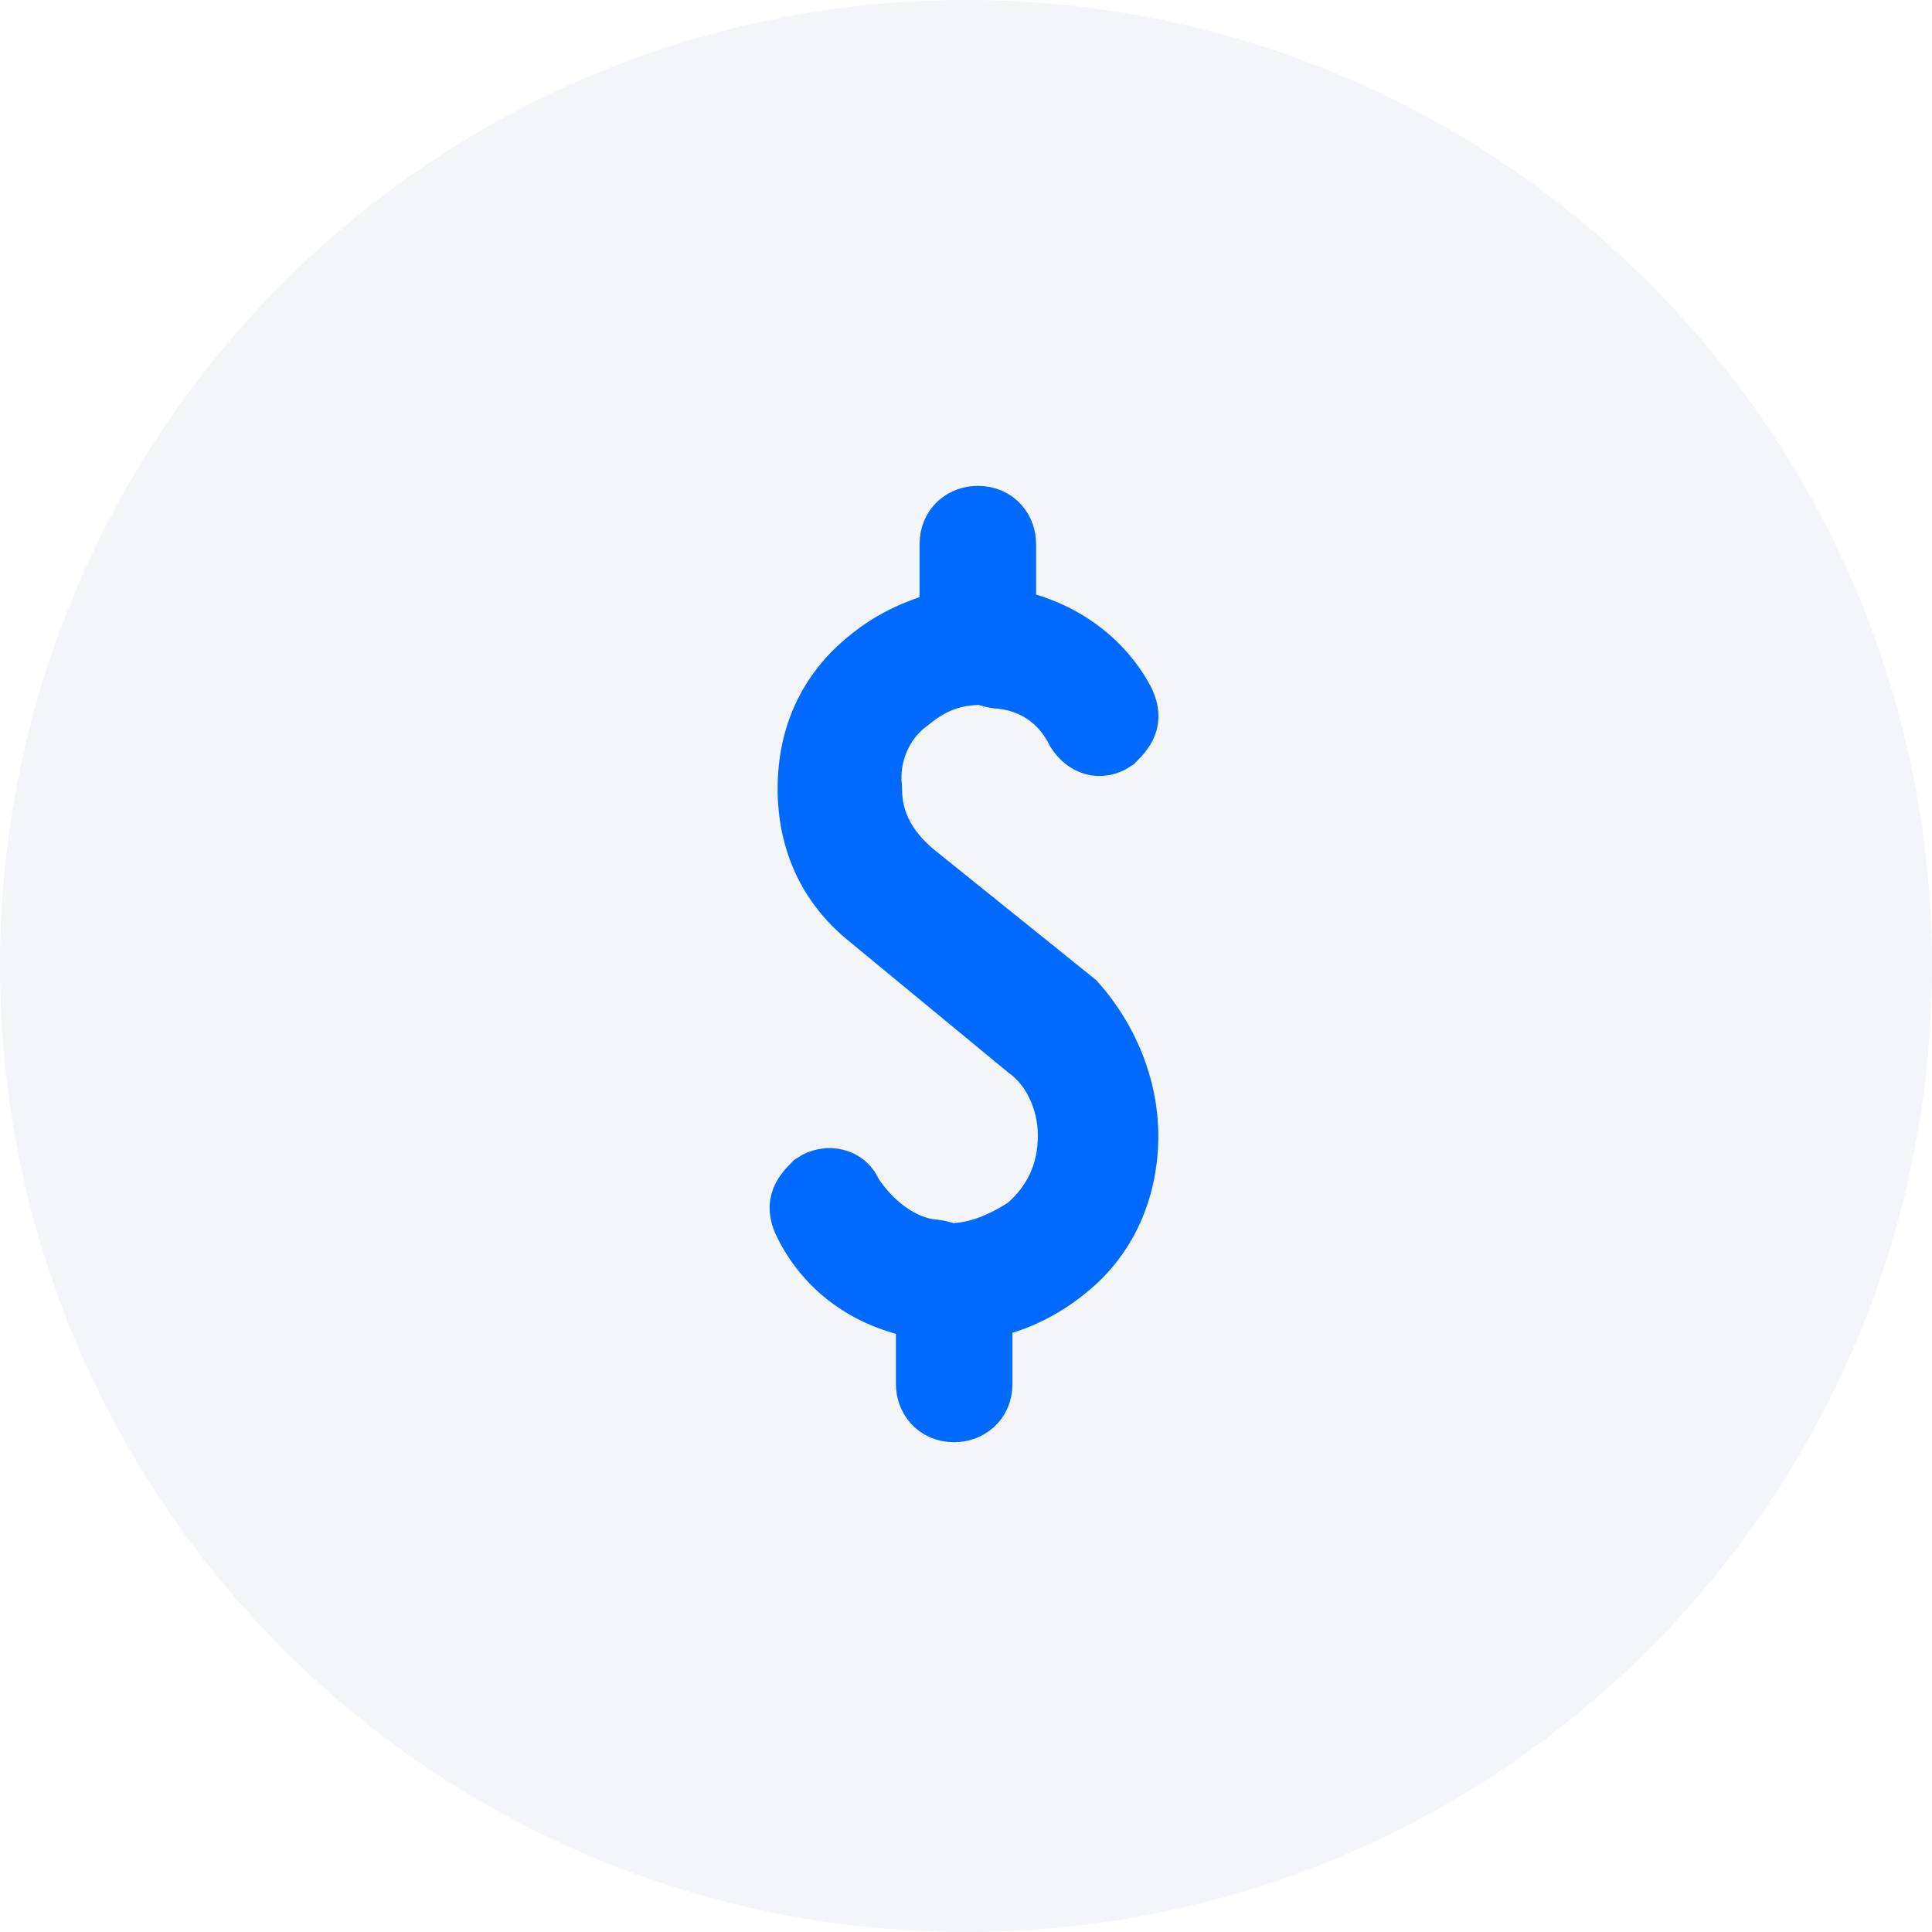
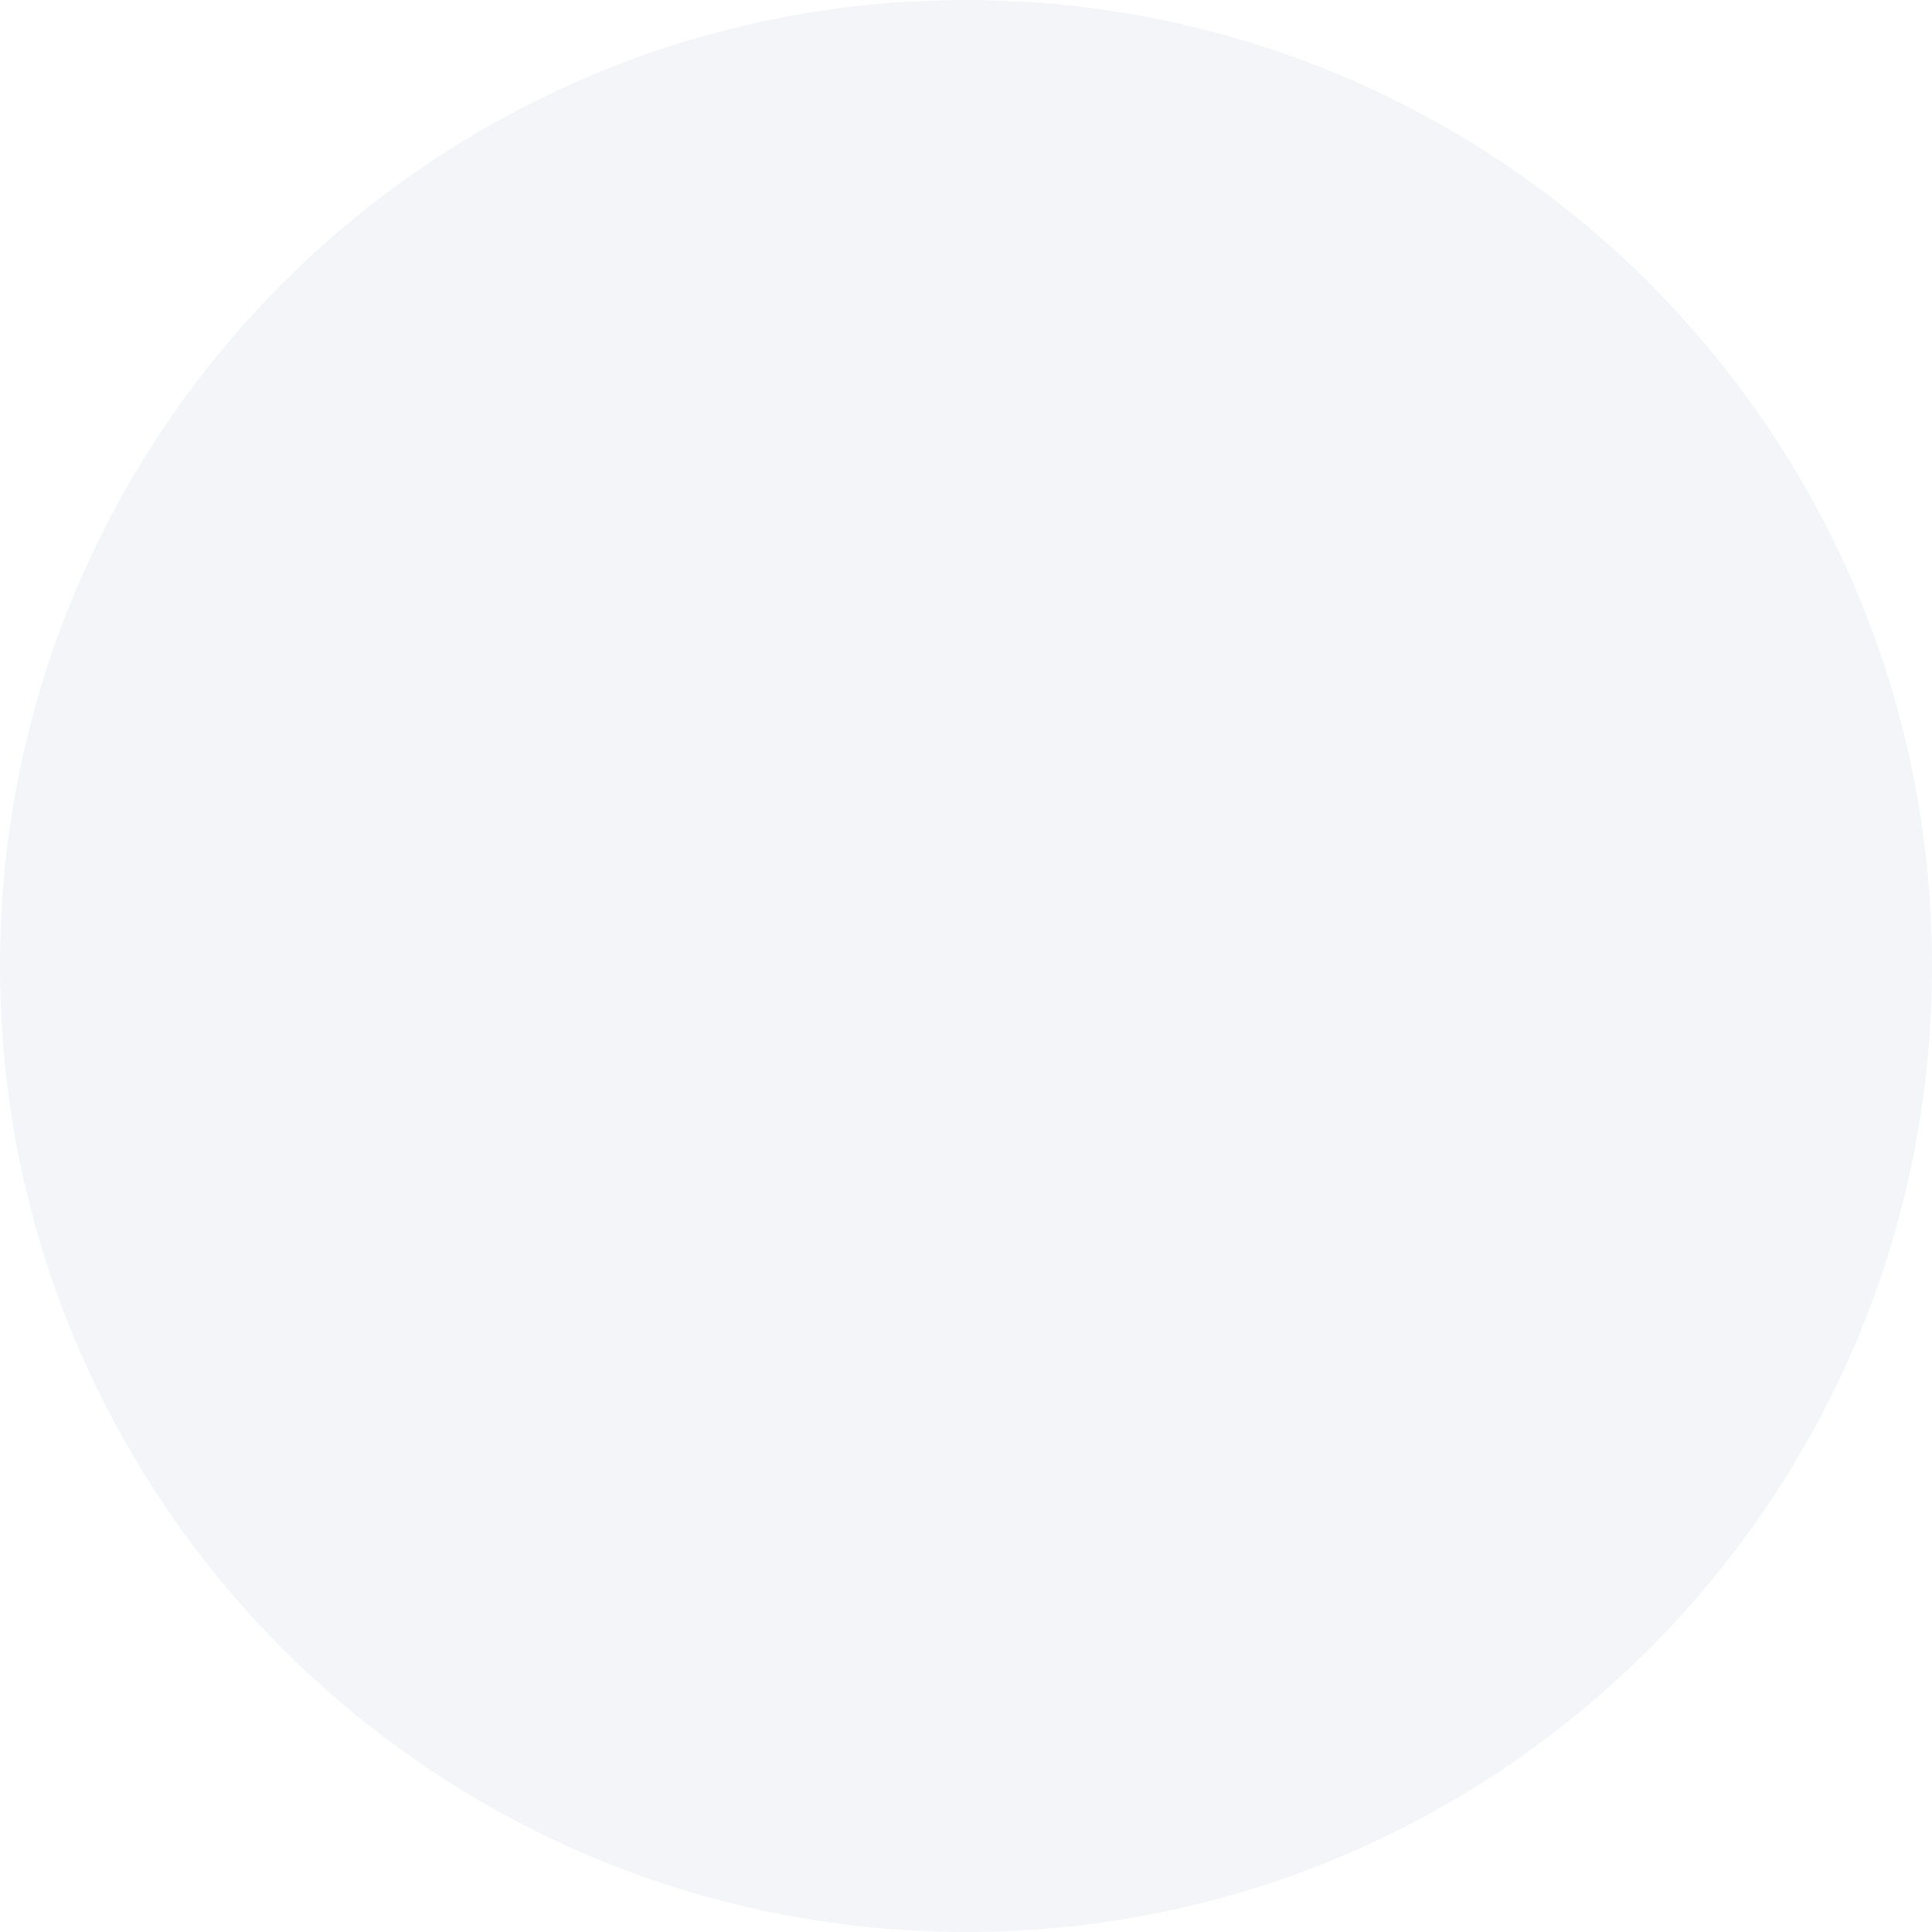
<svg xmlns="http://www.w3.org/2000/svg" fill="none" height="49" viewBox="0 0 49 49" width="49">
-   <rect fill="white" height="49" width="49" />
  <path d="M24.5 49C38.031 49 49 38.031 49 24.5C49 10.969 38.031 0 24.5 0C10.969 0 0 10.969 0 24.5C0 38.031 10.969 49 24.5 49Z" fill="#F3F5F9" />
-   <path d="M28.5 28.8C28.5 30.1 28 31.3 27 32.1C26.4 32.6 25.6 33 24.8 33.1V35.1C24.8 35.5 24.5 35.7 24.2 35.7C23.8 35.7 23.6 35.4 23.6 35.1V33.1H23.5C22.2 32.9 21.1 32.2 20.5 31C20.3 30.6 20.4 30.4 20.7 30.1C21 29.9 21.4 30 21.5 30.3C22 31.1 22.8 31.7 23.6 31.8C23.8 31.8 24 31.9 24.1 31.9C24.8 31.9 25.5 31.6 26.1 31.2C26.8 30.6 27.2 29.8 27.2 28.8C27.2 27.9 26.8 27 26.1 26.5L22.1 23.2C21.1 22.4 20.6 21.3 20.6 20C20.6 18.7 21.1 17.6 22.1 16.8C22.7 16.3 23.4 16 24.2 15.8V13.8C24.2 13.4 24.5 13.2 24.8 13.2C25.2 13.2 25.4 13.5 25.4 13.8V15.8H25.5C26.7 16 27.8 16.7 28.4 17.8C28.6 18.2 28.5 18.4 28.2 18.7C27.9 18.9 27.6 18.8 27.4 18.5C27 17.7 26.3 17.2 25.4 17.1C25.2 17.1 25 17 24.9 17C24.2 17 23.6 17.2 23 17.7C22.3 18.2 21.9 19.1 22 20C22 20.9 22.4 21.6 23.1 22.2L27.2 25.5C28 26.4 28.5 27.6 28.5 28.8Z" stroke="#0069FF" stroke-miterlimit="10" stroke-width="1.755" />
</svg>